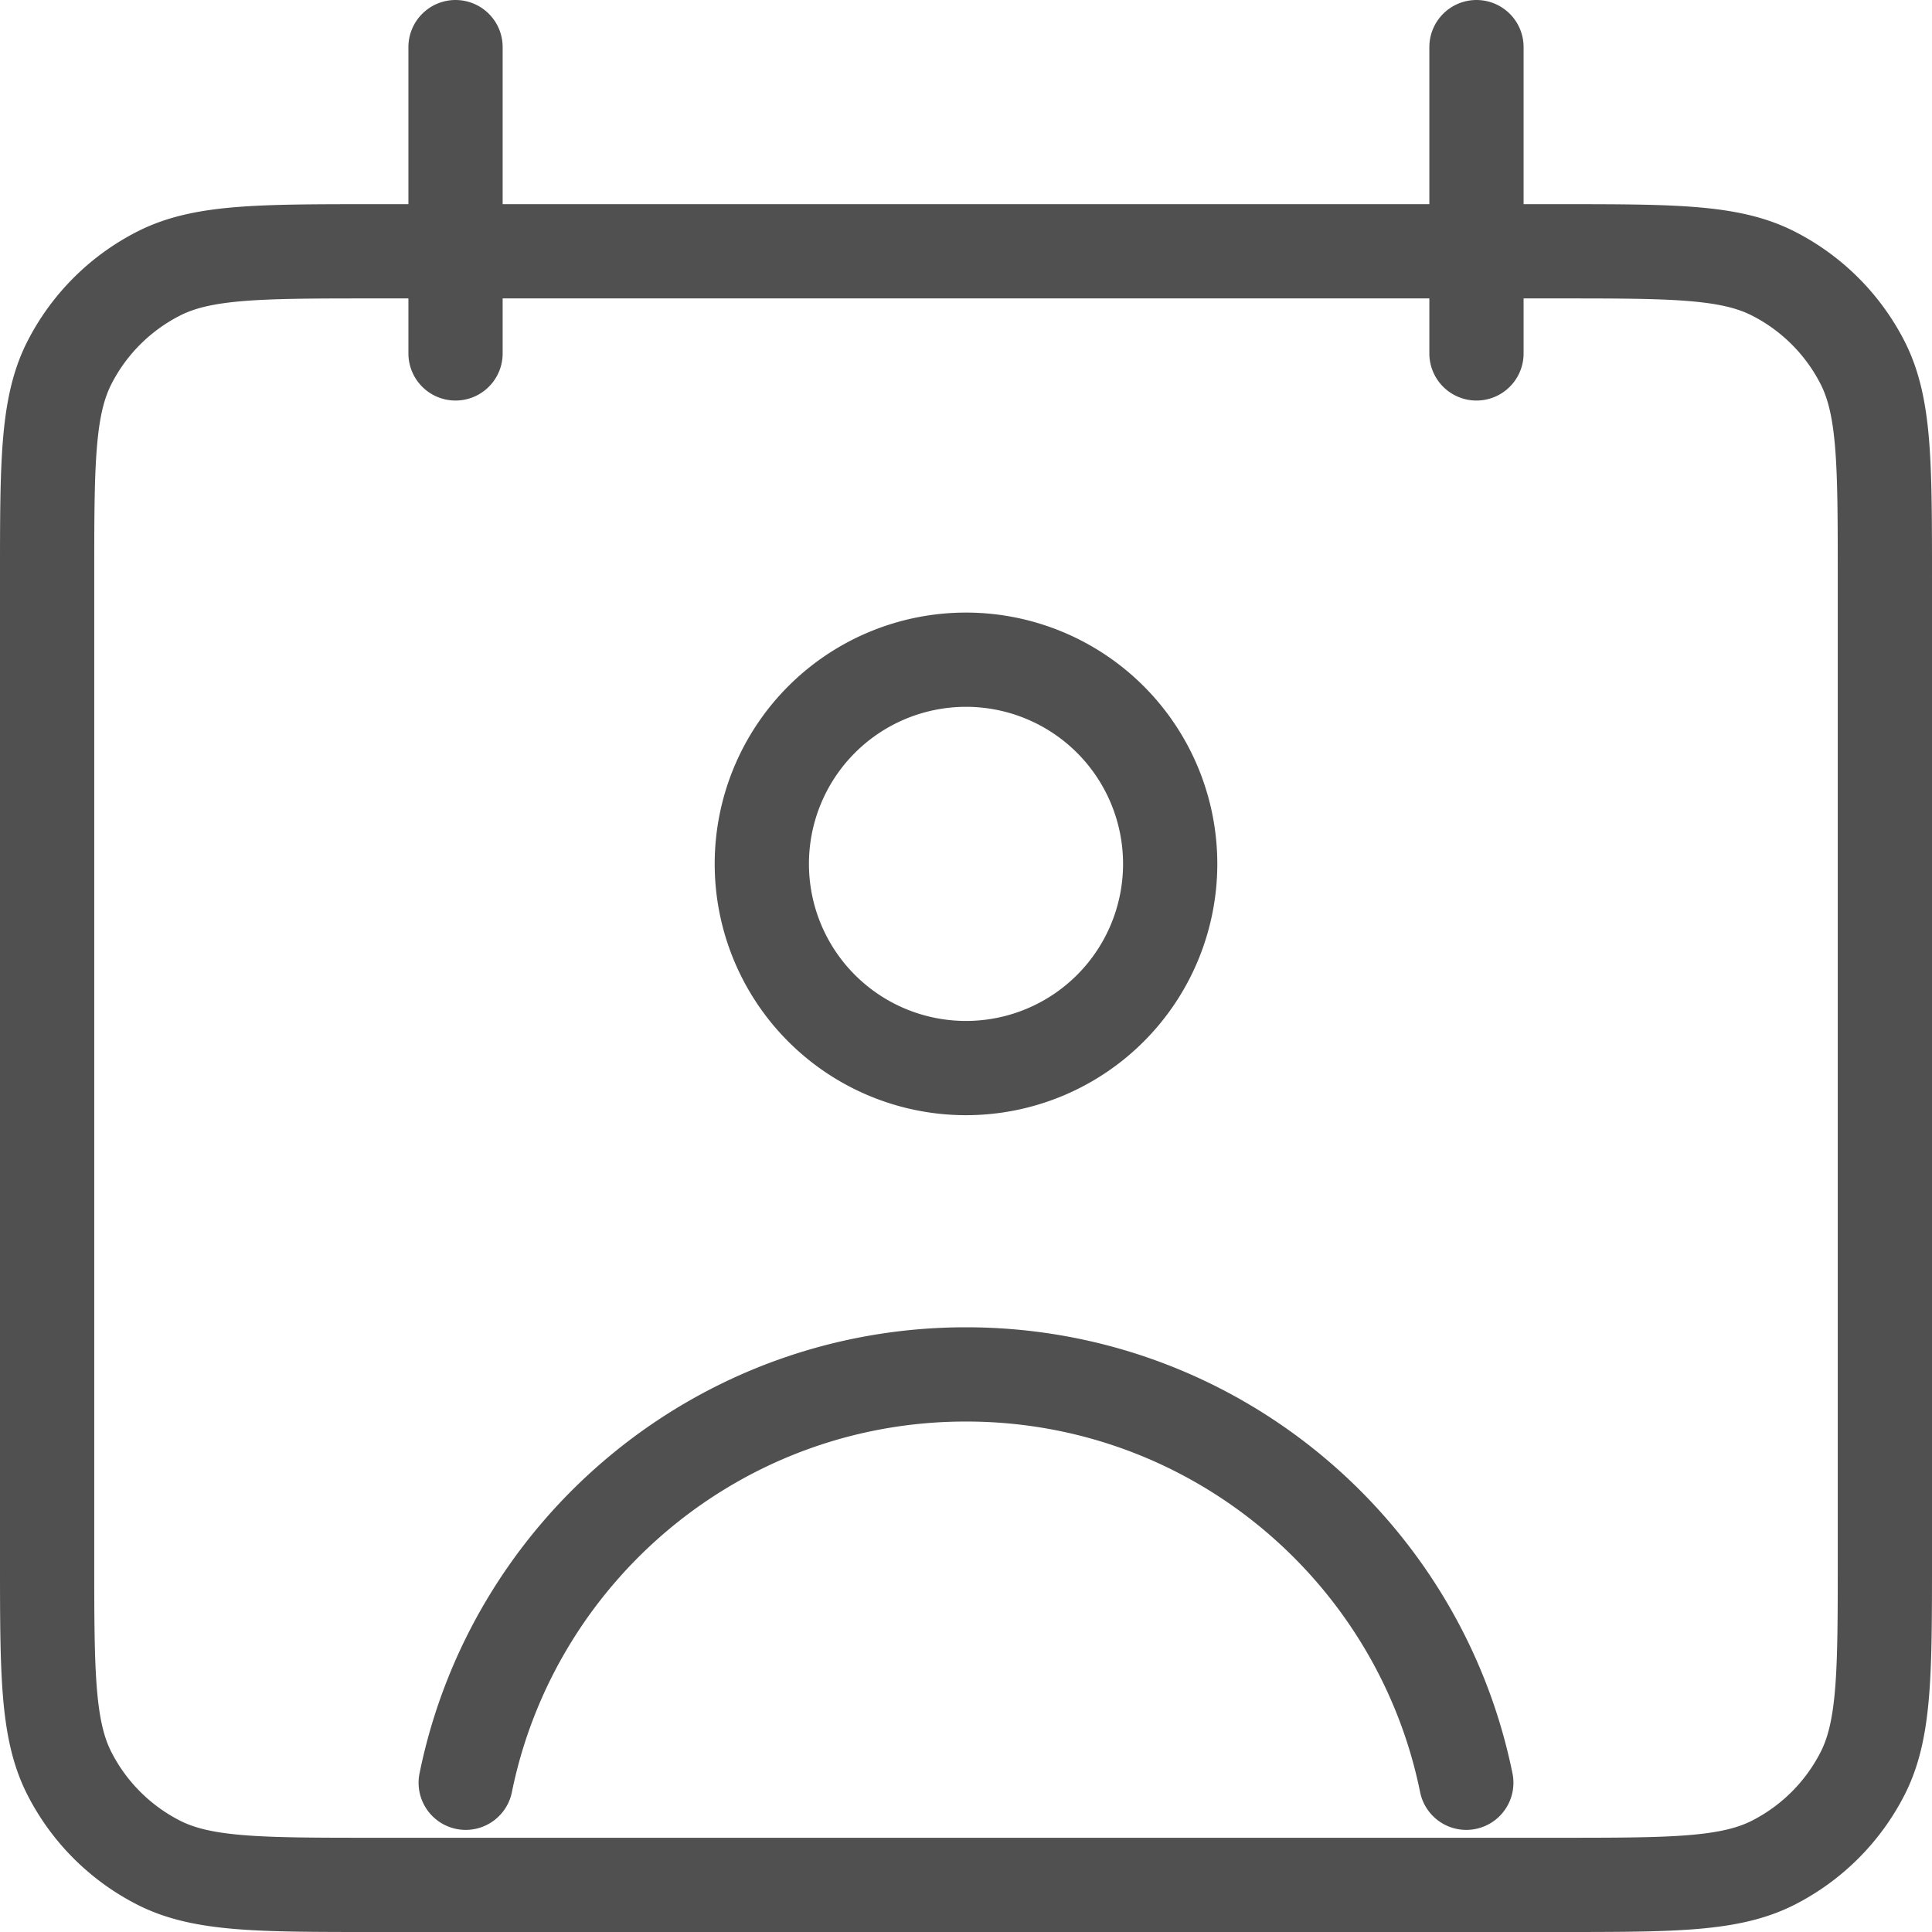
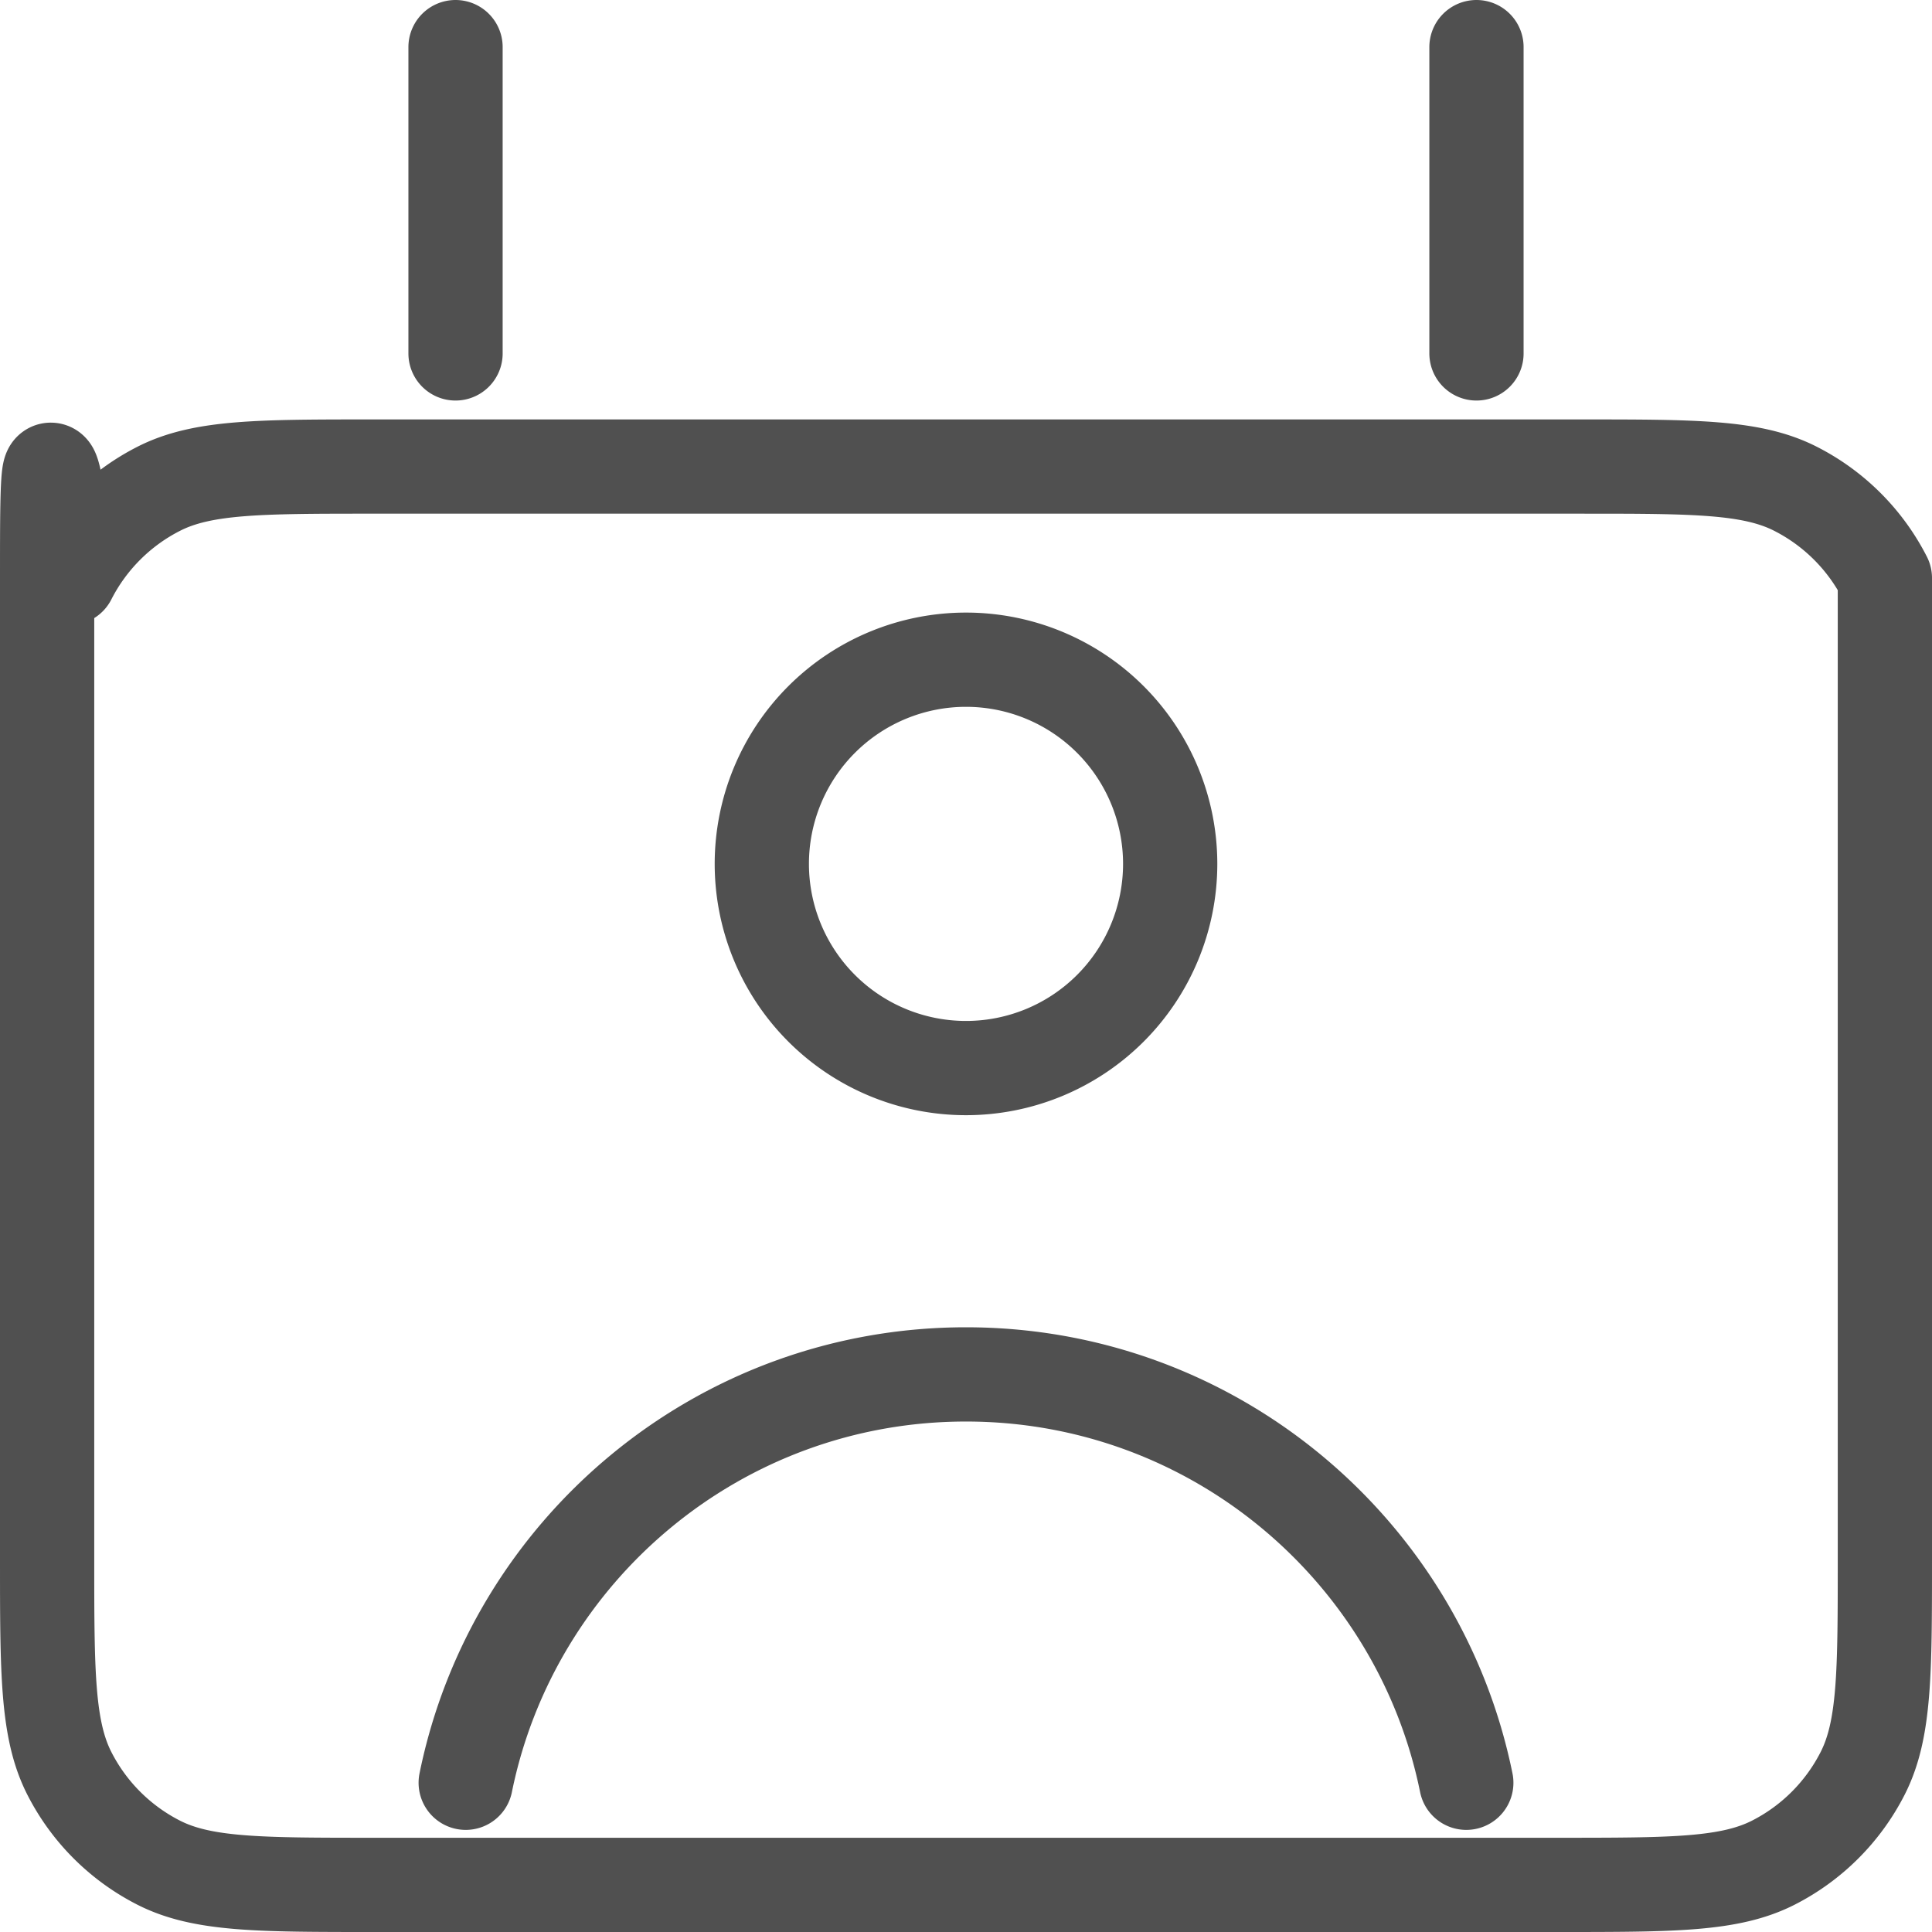
<svg xmlns="http://www.w3.org/2000/svg" width="41" height="41" fill="none" viewBox="0 0 41 41">
-   <path stroke="#505050" stroke-linecap="round" stroke-linejoin="round" stroke-width="2" d="M9.667 1v6.5M31.333 1v6.5M9.883 37.833c1.004-4.944 5.376-8.666 10.617-8.666 5.241 0 9.613 3.722 10.617 8.666M7.933 40h25.134c2.426 0 3.64 0 4.567-.472a4.333 4.333 0 0 0 1.894-1.894c.472-.927.472-2.14.472-4.567v-20.8c0-2.427 0-3.64-.472-4.568a4.333 4.333 0 0 0-1.894-1.893c-.927-.473-2.14-.473-4.567-.473H7.933c-2.427 0-3.64 0-4.567.473a4.333 4.333 0 0 0-1.894 1.893C1 8.626 1 9.84 1 12.267v20.8c0 2.426 0 3.64.472 4.567a4.333 4.333 0 0 0 1.894 1.894C4.293 40 5.506 40 7.933 40Zm16.9-21.667a4.333 4.333 0 1 1-8.666 0 4.333 4.333 0 0 1 8.666 0Z" />
+   <path stroke="#505050" stroke-linecap="round" stroke-linejoin="round" stroke-width="2" d="M9.667 1v6.5M31.333 1v6.5M9.883 37.833c1.004-4.944 5.376-8.666 10.617-8.666 5.241 0 9.613 3.722 10.617 8.666M7.933 40h25.134c2.426 0 3.64 0 4.567-.472a4.333 4.333 0 0 0 1.894-1.894c.472-.927.472-2.14.472-4.567v-20.8a4.333 4.333 0 0 0-1.894-1.893c-.927-.473-2.14-.473-4.567-.473H7.933c-2.427 0-3.64 0-4.567.473a4.333 4.333 0 0 0-1.894 1.893C1 8.626 1 9.84 1 12.267v20.8c0 2.426 0 3.64.472 4.567a4.333 4.333 0 0 0 1.894 1.894C4.293 40 5.506 40 7.933 40Zm16.9-21.667a4.333 4.333 0 1 1-8.666 0 4.333 4.333 0 0 1 8.666 0Z" />
</svg>